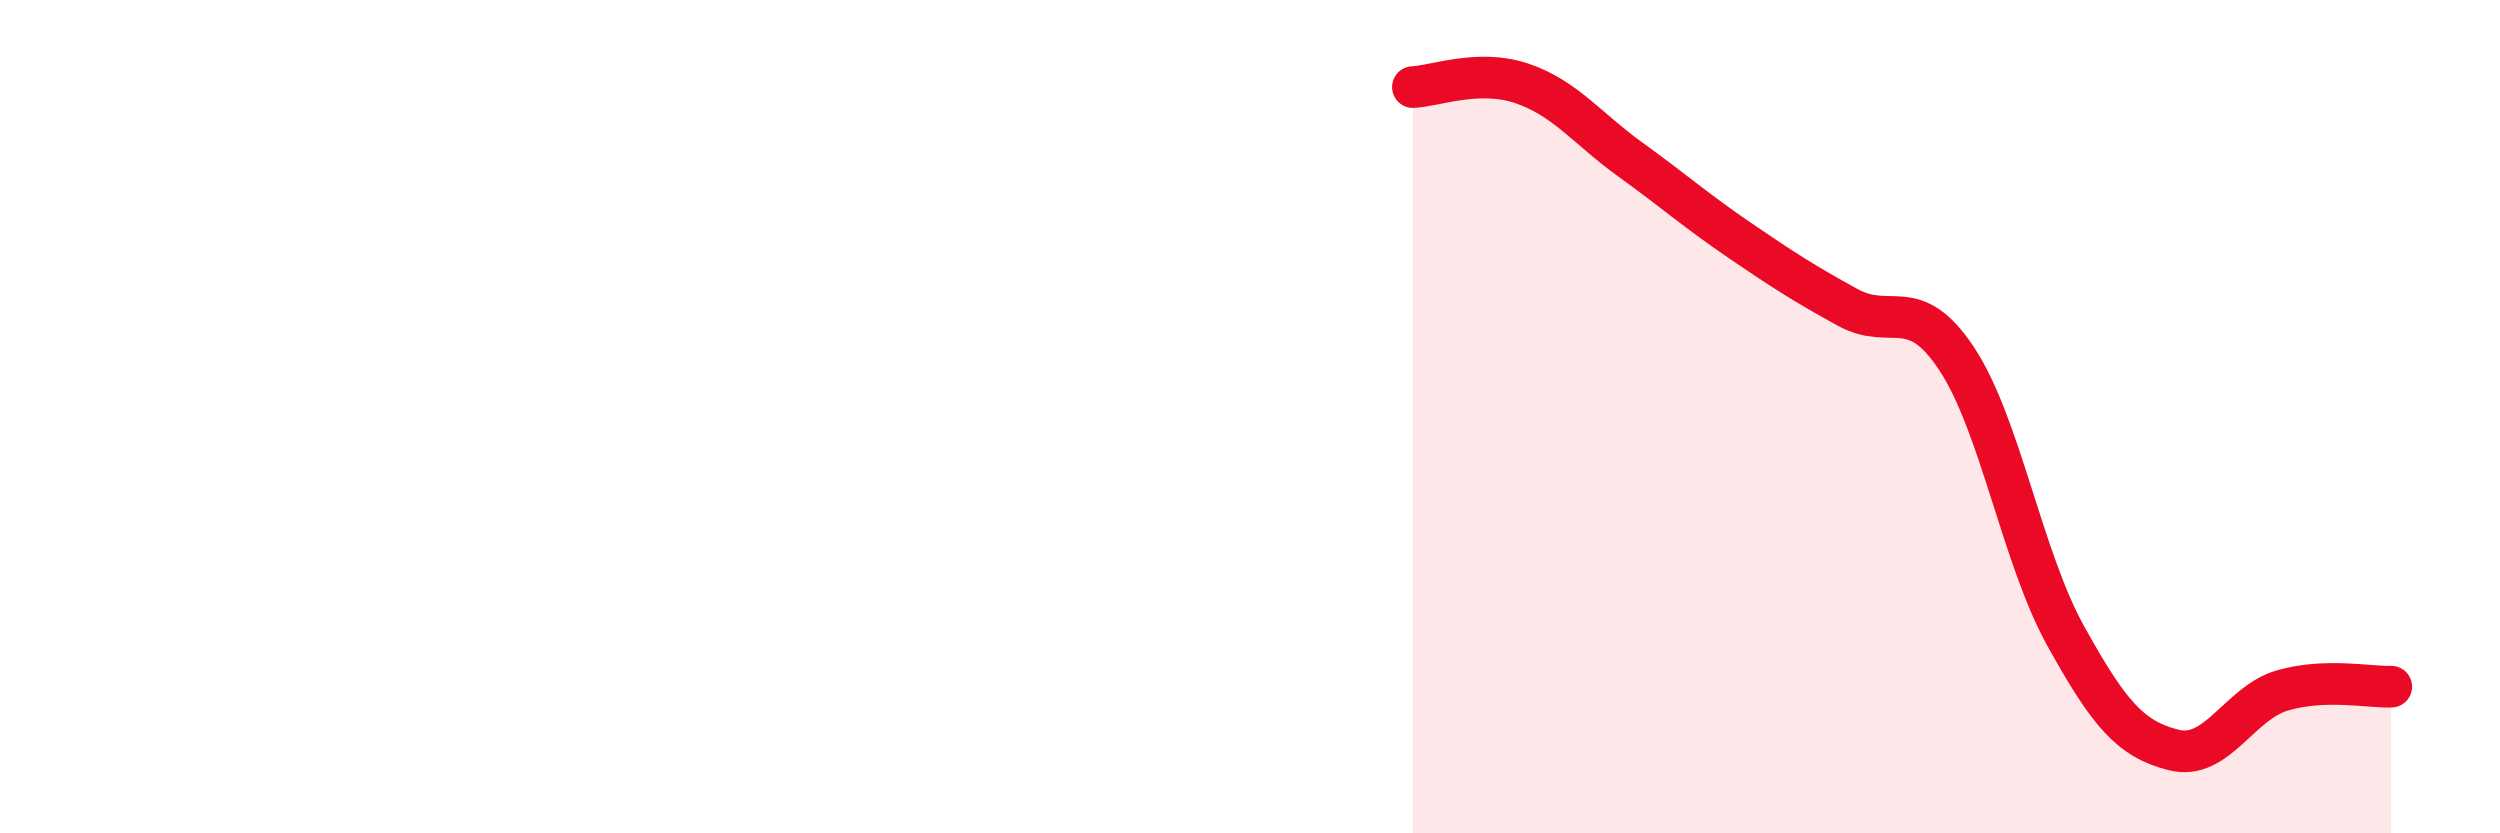
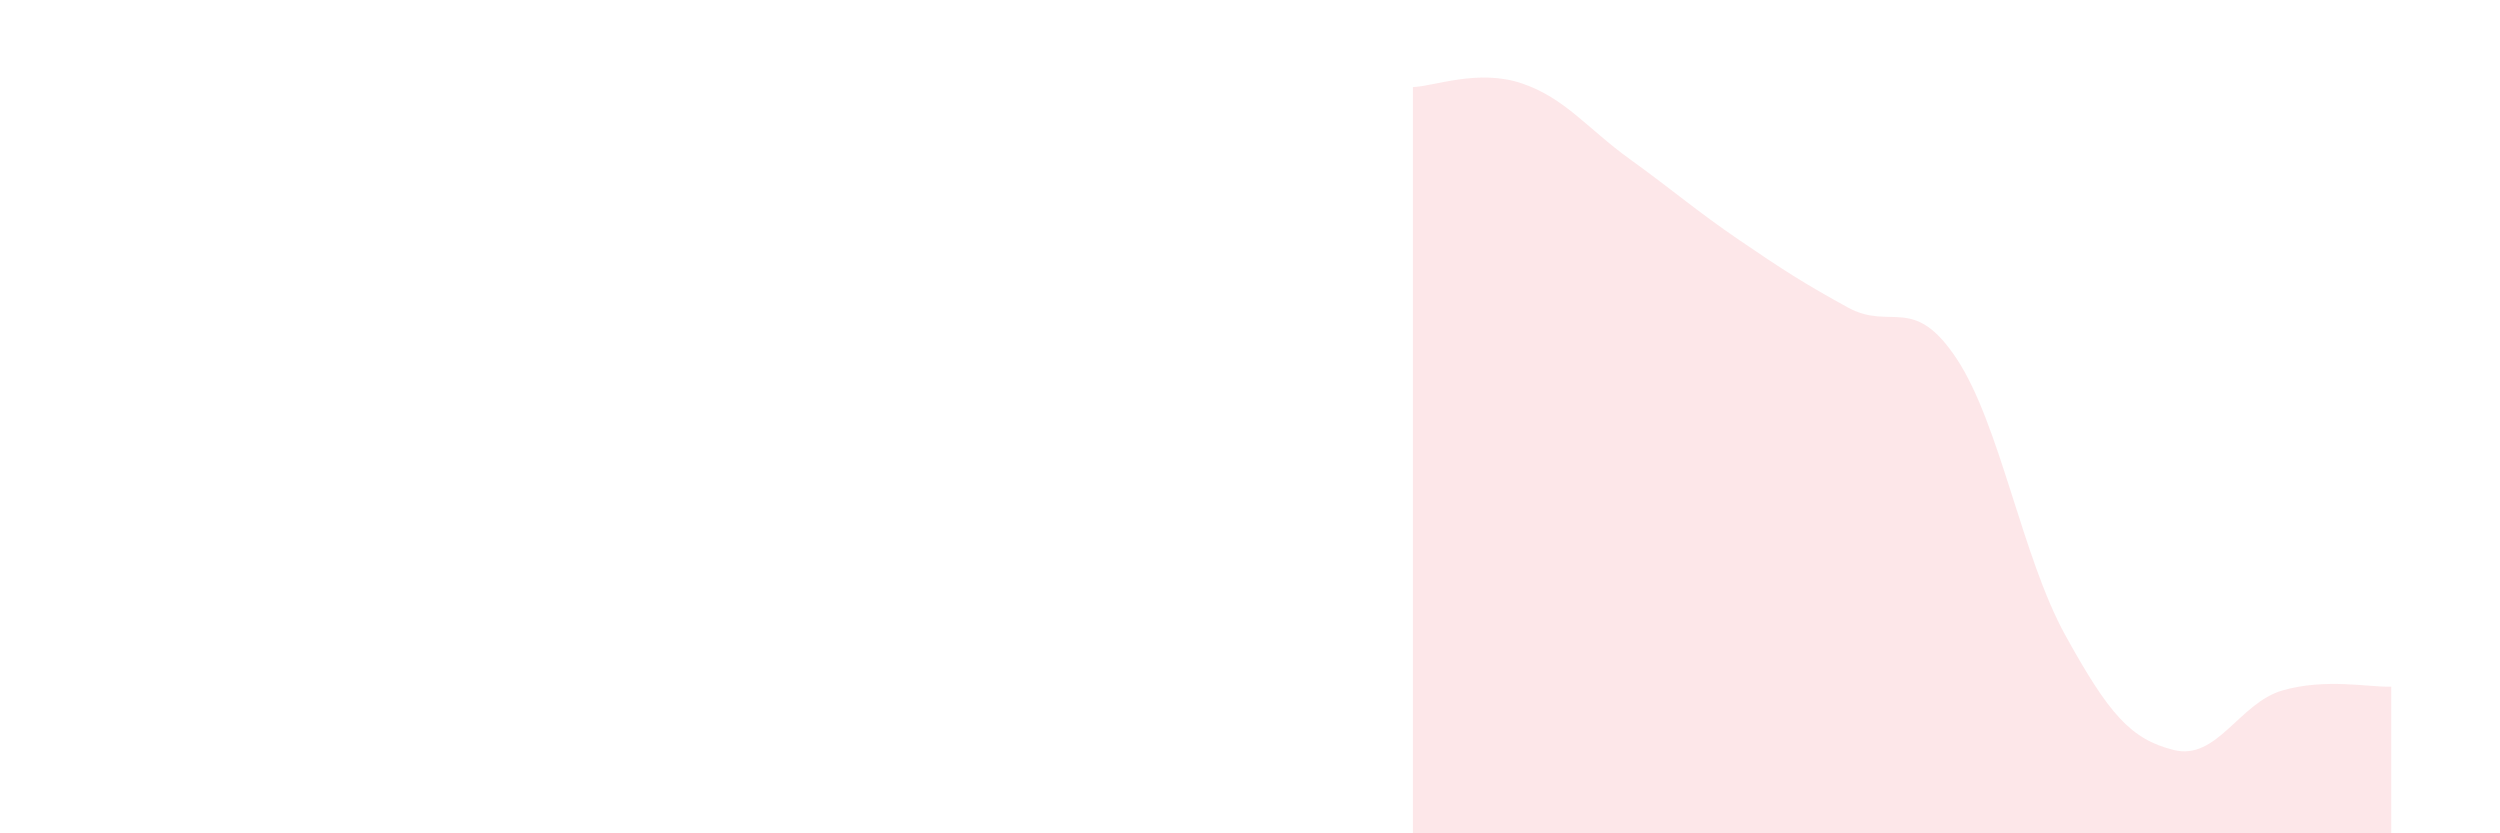
<svg xmlns="http://www.w3.org/2000/svg" width="60" height="20" viewBox="0 0 60 20">
  <path d="M 33.91,2.09 C 34.43,2.07 35.48,1.65 36.52,2 C 37.56,2.35 38.09,3.08 39.13,3.83 C 40.17,4.58 40.7,5.05 41.74,5.76 C 42.78,6.47 43.31,6.81 44.35,7.38 C 45.39,7.95 45.92,7.04 46.96,8.61 C 48,10.18 48.53,13.37 49.57,15.25 C 50.61,17.13 51.13,17.74 52.17,18 C 53.21,18.26 53.74,16.87 54.78,16.57 C 55.82,16.27 56.87,16.5 57.39,16.48L57.39 20L33.91 20Z" fill="#EB0A25" opacity="0.1" stroke-linecap="round" stroke-linejoin="round" />
-   <path d="M 33.91,2.09 C 34.43,2.07 35.48,1.65 36.52,2 C 37.56,2.35 38.09,3.08 39.13,3.83 C 40.17,4.58 40.7,5.05 41.74,5.76 C 42.78,6.47 43.31,6.81 44.35,7.38 C 45.39,7.95 45.92,7.04 46.96,8.61 C 48,10.18 48.53,13.37 49.57,15.25 C 50.61,17.13 51.13,17.74 52.17,18 C 53.21,18.26 53.74,16.87 54.78,16.57 C 55.82,16.27 56.87,16.5 57.39,16.48" stroke="#EB0A25" stroke-width="1" fill="none" stroke-linecap="round" stroke-linejoin="round" />
</svg>